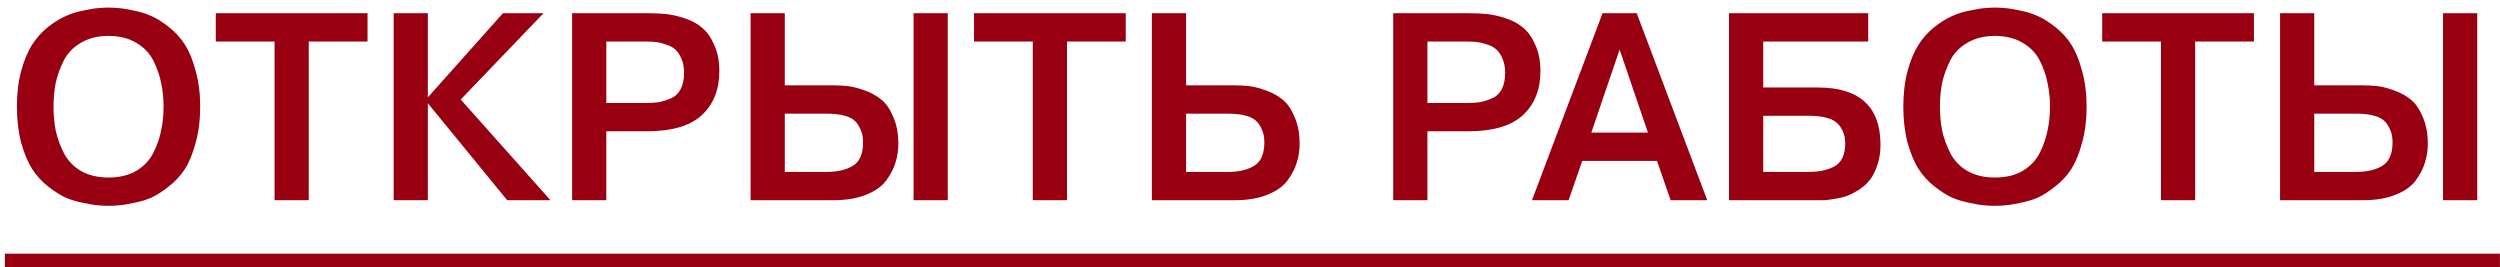
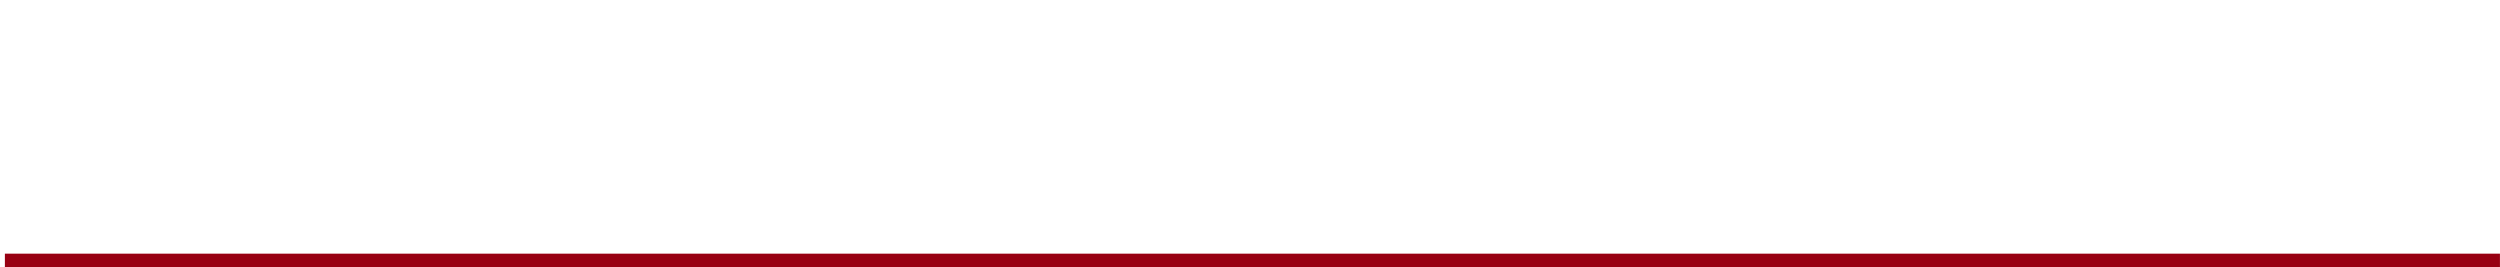
<svg xmlns="http://www.w3.org/2000/svg" width="131" height="14" viewBox="0 0 131 14" fill="none">
-   <path d="M5.142 0.426C5.319 0.408 5.501 0.398 5.688 0.398C5.875 0.398 6.052 0.408 6.22 0.426C6.397 0.436 6.659 0.478 7.004 0.552C7.349 0.618 7.662 0.716 7.942 0.846C8.222 0.968 8.525 1.159 8.852 1.42C9.188 1.682 9.468 1.99 9.692 2.344C9.916 2.69 10.102 3.147 10.252 3.716C10.411 4.276 10.49 4.902 10.49 5.592C10.49 6.283 10.411 6.913 10.252 7.482C10.102 8.042 9.916 8.5 9.692 8.854C9.468 9.2 9.188 9.503 8.852 9.764C8.525 10.025 8.222 10.222 7.942 10.352C7.662 10.473 7.349 10.567 7.004 10.632C6.659 10.707 6.397 10.749 6.22 10.758C6.052 10.777 5.875 10.786 5.688 10.786C5.501 10.786 5.319 10.777 5.142 10.758C4.974 10.749 4.717 10.707 4.372 10.632C4.027 10.567 3.714 10.473 3.434 10.352C3.154 10.222 2.846 10.025 2.51 9.764C2.183 9.503 1.908 9.2 1.684 8.854C1.46 8.5 1.269 8.042 1.11 7.482C0.961 6.913 0.886 6.283 0.886 5.592C0.886 4.902 0.961 4.276 1.11 3.716C1.269 3.147 1.46 2.69 1.684 2.344C1.908 1.99 2.183 1.682 2.51 1.42C2.846 1.159 3.154 0.968 3.434 0.846C3.714 0.716 4.027 0.618 4.372 0.552C4.717 0.478 4.974 0.436 5.142 0.426ZM7.144 2.246C6.743 2.004 6.257 1.882 5.688 1.882C5.119 1.882 4.633 2.004 4.232 2.246C3.831 2.48 3.532 2.792 3.336 3.184C3.14 3.576 3 3.968 2.916 4.36C2.841 4.752 2.804 5.163 2.804 5.592C2.804 6.022 2.841 6.432 2.916 6.824C3 7.216 3.14 7.608 3.336 8C3.532 8.392 3.831 8.71 4.232 8.952C4.633 9.186 5.119 9.302 5.688 9.302C6.257 9.302 6.743 9.186 7.144 8.952C7.545 8.71 7.844 8.392 8.04 8C8.236 7.608 8.371 7.216 8.446 6.824C8.53 6.432 8.572 6.022 8.572 5.592C8.572 5.163 8.53 4.752 8.446 4.36C8.371 3.968 8.236 3.576 8.04 3.184C7.844 2.792 7.545 2.48 7.144 2.246ZM14.387 2.176H11.307V0.692H19.259V2.176H16.179V10.492H14.387V2.176ZM22.419 5.102L26.354 0.692H28.482L24.142 5.214L28.846 10.492H26.578L22.419 5.41V10.492H20.628V0.692H22.419V5.102ZM29.979 0.692H33.885C34.258 0.692 34.59 0.706 34.879 0.734C35.178 0.762 35.509 0.837 35.873 0.958C36.246 1.08 36.554 1.248 36.797 1.462C37.049 1.668 37.259 1.966 37.427 2.358C37.604 2.741 37.693 3.198 37.693 3.73C37.693 4.692 37.39 5.457 36.783 6.026C36.176 6.596 35.206 6.88 33.871 6.88H31.771V10.492H29.979V0.692ZM31.771 2.176V5.396H33.857C34.118 5.396 34.342 5.382 34.529 5.354C34.716 5.317 34.921 5.252 35.145 5.158C35.369 5.065 35.542 4.906 35.663 4.682C35.784 4.449 35.845 4.16 35.845 3.814C35.845 3.516 35.794 3.259 35.691 3.044C35.598 2.83 35.486 2.671 35.355 2.568C35.224 2.456 35.056 2.372 34.851 2.316C34.655 2.251 34.487 2.214 34.347 2.204C34.207 2.186 34.048 2.176 33.871 2.176H31.771ZM41.123 0.692V4.472H43.671C43.941 4.472 44.198 4.486 44.441 4.514C44.683 4.542 44.973 4.617 45.309 4.738C45.654 4.86 45.948 5.023 46.191 5.228C46.433 5.424 46.639 5.723 46.807 6.124C46.984 6.526 47.073 6.997 47.073 7.538C47.073 7.884 47.021 8.215 46.919 8.532C46.825 8.84 46.662 9.153 46.429 9.47C46.195 9.778 45.841 10.025 45.365 10.212C44.889 10.399 44.319 10.492 43.657 10.492H39.331V0.692H41.123ZM41.123 5.956V9.008H43.307C43.885 9.008 44.347 8.901 44.693 8.686C45.047 8.472 45.225 8.061 45.225 7.454C45.225 7.184 45.178 6.955 45.085 6.768C45.001 6.572 44.898 6.423 44.777 6.32C44.665 6.218 44.515 6.138 44.329 6.082C44.142 6.026 43.979 5.994 43.839 5.984C43.699 5.966 43.535 5.956 43.349 5.956H41.123ZM47.871 0.692H49.663V10.492H47.871V0.692ZM54.117 2.176H51.038V0.692H58.989V2.176H55.91V10.492H54.117V2.176ZM62.15 0.692V4.472H64.698C64.969 4.472 65.225 4.486 65.468 4.514C65.711 4.542 66 4.617 66.336 4.738C66.681 4.86 66.975 5.023 67.218 5.228C67.461 5.424 67.666 5.723 67.834 6.124C68.011 6.526 68.1 6.997 68.1 7.538C68.1 7.884 68.049 8.215 67.946 8.532C67.853 8.84 67.689 9.153 67.456 9.47C67.223 9.778 66.868 10.025 66.392 10.212C65.916 10.399 65.347 10.492 64.684 10.492H60.358V0.692H62.15ZM62.15 5.956V9.008H64.334C64.913 9.008 65.375 8.901 65.72 8.686C66.075 8.472 66.252 8.061 66.252 7.454C66.252 7.184 66.205 6.955 66.112 6.768C66.028 6.572 65.925 6.423 65.804 6.32C65.692 6.218 65.543 6.138 65.356 6.082C65.169 6.026 65.006 5.994 64.866 5.984C64.726 5.966 64.563 5.956 64.376 5.956H62.15ZM73.004 0.692H76.91C77.284 0.692 77.615 0.706 77.904 0.734C78.203 0.762 78.534 0.837 78.898 0.958C79.272 1.08 79.58 1.248 79.823 1.462C80.075 1.668 80.284 1.966 80.453 2.358C80.63 2.741 80.719 3.198 80.719 3.73C80.719 4.692 80.415 5.457 79.808 6.026C79.202 6.596 78.231 6.88 76.897 6.88H74.796V10.492H73.004V0.692ZM74.796 2.176V5.396H76.882C77.144 5.396 77.368 5.382 77.555 5.354C77.741 5.317 77.947 5.252 78.171 5.158C78.394 5.065 78.567 4.906 78.689 4.682C78.81 4.449 78.871 4.16 78.871 3.814C78.871 3.516 78.819 3.259 78.716 3.044C78.623 2.83 78.511 2.671 78.38 2.568C78.25 2.456 78.082 2.372 77.876 2.316C77.68 2.251 77.513 2.214 77.373 2.204C77.233 2.186 77.074 2.176 76.897 2.176H74.796ZM82.908 8.434L82.194 10.492H80.276L83.972 0.692H85.764L89.46 10.492H87.542L86.828 8.434H82.908ZM83.384 6.95H86.352L84.868 2.596L83.384 6.95ZM92.392 2.176V4.584H95.248C97.442 4.584 98.538 5.588 98.538 7.594C98.538 7.986 98.482 8.341 98.37 8.658C98.267 8.976 98.137 9.232 97.978 9.428C97.829 9.624 97.638 9.797 97.404 9.946C97.18 10.086 96.97 10.194 96.774 10.268C96.588 10.334 96.373 10.385 96.13 10.422C95.897 10.46 95.719 10.483 95.598 10.492C95.486 10.492 95.365 10.492 95.234 10.492H90.6V0.692H97.894V2.176H92.392ZM92.392 6.068V9.008H94.772C95.341 9.008 95.803 8.906 96.158 8.7C96.513 8.486 96.69 8.089 96.69 7.51C96.69 7.258 96.644 7.039 96.55 6.852C96.466 6.666 96.364 6.526 96.242 6.432C96.13 6.33 95.981 6.25 95.794 6.194C95.608 6.138 95.444 6.106 95.304 6.096C95.164 6.078 95.001 6.068 94.814 6.068H92.392ZM103.99 0.426C104.167 0.408 104.349 0.398 104.536 0.398C104.722 0.398 104.9 0.408 105.068 0.426C105.245 0.436 105.506 0.478 105.852 0.552C106.197 0.618 106.51 0.716 106.79 0.846C107.07 0.968 107.373 1.159 107.7 1.42C108.036 1.682 108.316 1.99 108.54 2.344C108.764 2.69 108.95 3.147 109.1 3.716C109.258 4.276 109.338 4.902 109.338 5.592C109.338 6.283 109.258 6.913 109.1 7.482C108.95 8.042 108.764 8.5 108.54 8.854C108.316 9.2 108.036 9.503 107.7 9.764C107.373 10.025 107.07 10.222 106.79 10.352C106.51 10.473 106.197 10.567 105.852 10.632C105.506 10.707 105.245 10.749 105.068 10.758C104.9 10.777 104.722 10.786 104.536 10.786C104.349 10.786 104.167 10.777 103.99 10.758C103.822 10.749 103.565 10.707 103.22 10.632C102.874 10.567 102.562 10.473 102.282 10.352C102.002 10.222 101.694 10.025 101.358 9.764C101.031 9.503 100.756 9.2 100.532 8.854C100.308 8.5 100.116 8.042 99.957 7.482C99.808 6.913 99.734 6.283 99.734 5.592C99.734 4.902 99.808 4.276 99.957 3.716C100.116 3.147 100.308 2.69 100.532 2.344C100.756 1.99 101.031 1.682 101.358 1.42C101.694 1.159 102.002 0.968 102.282 0.846C102.562 0.716 102.874 0.618 103.22 0.552C103.565 0.478 103.822 0.436 103.99 0.426ZM105.992 2.246C105.59 2.004 105.105 1.882 104.536 1.882C103.966 1.882 103.481 2.004 103.08 2.246C102.678 2.48 102.38 2.792 102.184 3.184C101.988 3.576 101.848 3.968 101.764 4.36C101.689 4.752 101.652 5.163 101.652 5.592C101.652 6.022 101.689 6.432 101.764 6.824C101.848 7.216 101.988 7.608 102.184 8C102.38 8.392 102.678 8.71 103.08 8.952C103.481 9.186 103.966 9.302 104.536 9.302C105.105 9.302 105.59 9.186 105.992 8.952C106.393 8.71 106.692 8.392 106.888 8C107.084 7.608 107.219 7.216 107.294 6.824C107.378 6.432 107.42 6.022 107.42 5.592C107.42 5.163 107.378 4.752 107.294 4.36C107.219 3.968 107.084 3.576 106.888 3.184C106.692 2.792 106.393 2.48 105.992 2.246ZM113.235 2.176H110.155V0.692H118.107V2.176H115.027V10.492H113.235V2.176ZM121.267 0.692V4.472H123.815C124.086 4.472 124.342 4.486 124.585 4.514C124.828 4.542 125.117 4.617 125.453 4.738C125.798 4.86 126.092 5.023 126.335 5.228C126.578 5.424 126.783 5.723 126.951 6.124C127.128 6.526 127.217 6.997 127.217 7.538C127.217 7.884 127.166 8.215 127.063 8.532C126.97 8.84 126.806 9.153 126.573 9.47C126.34 9.778 125.985 10.025 125.509 10.212C125.033 10.399 124.464 10.492 123.801 10.492H119.475V0.692H121.267ZM121.267 5.956V9.008H123.451C124.03 9.008 124.492 8.901 124.837 8.686C125.192 8.472 125.369 8.061 125.369 7.454C125.369 7.184 125.322 6.955 125.229 6.768C125.145 6.572 125.042 6.423 124.921 6.32C124.809 6.218 124.66 6.138 124.473 6.082C124.286 6.026 124.123 5.994 123.983 5.984C123.843 5.966 123.68 5.956 123.493 5.956H121.267ZM128.015 0.692H129.807V10.492H128.015V0.692Z" fill="#980012" />
  <path d="M0.256 13.292H130.997V13.992H0.256V13.292Z" fill="#980012" />
</svg>